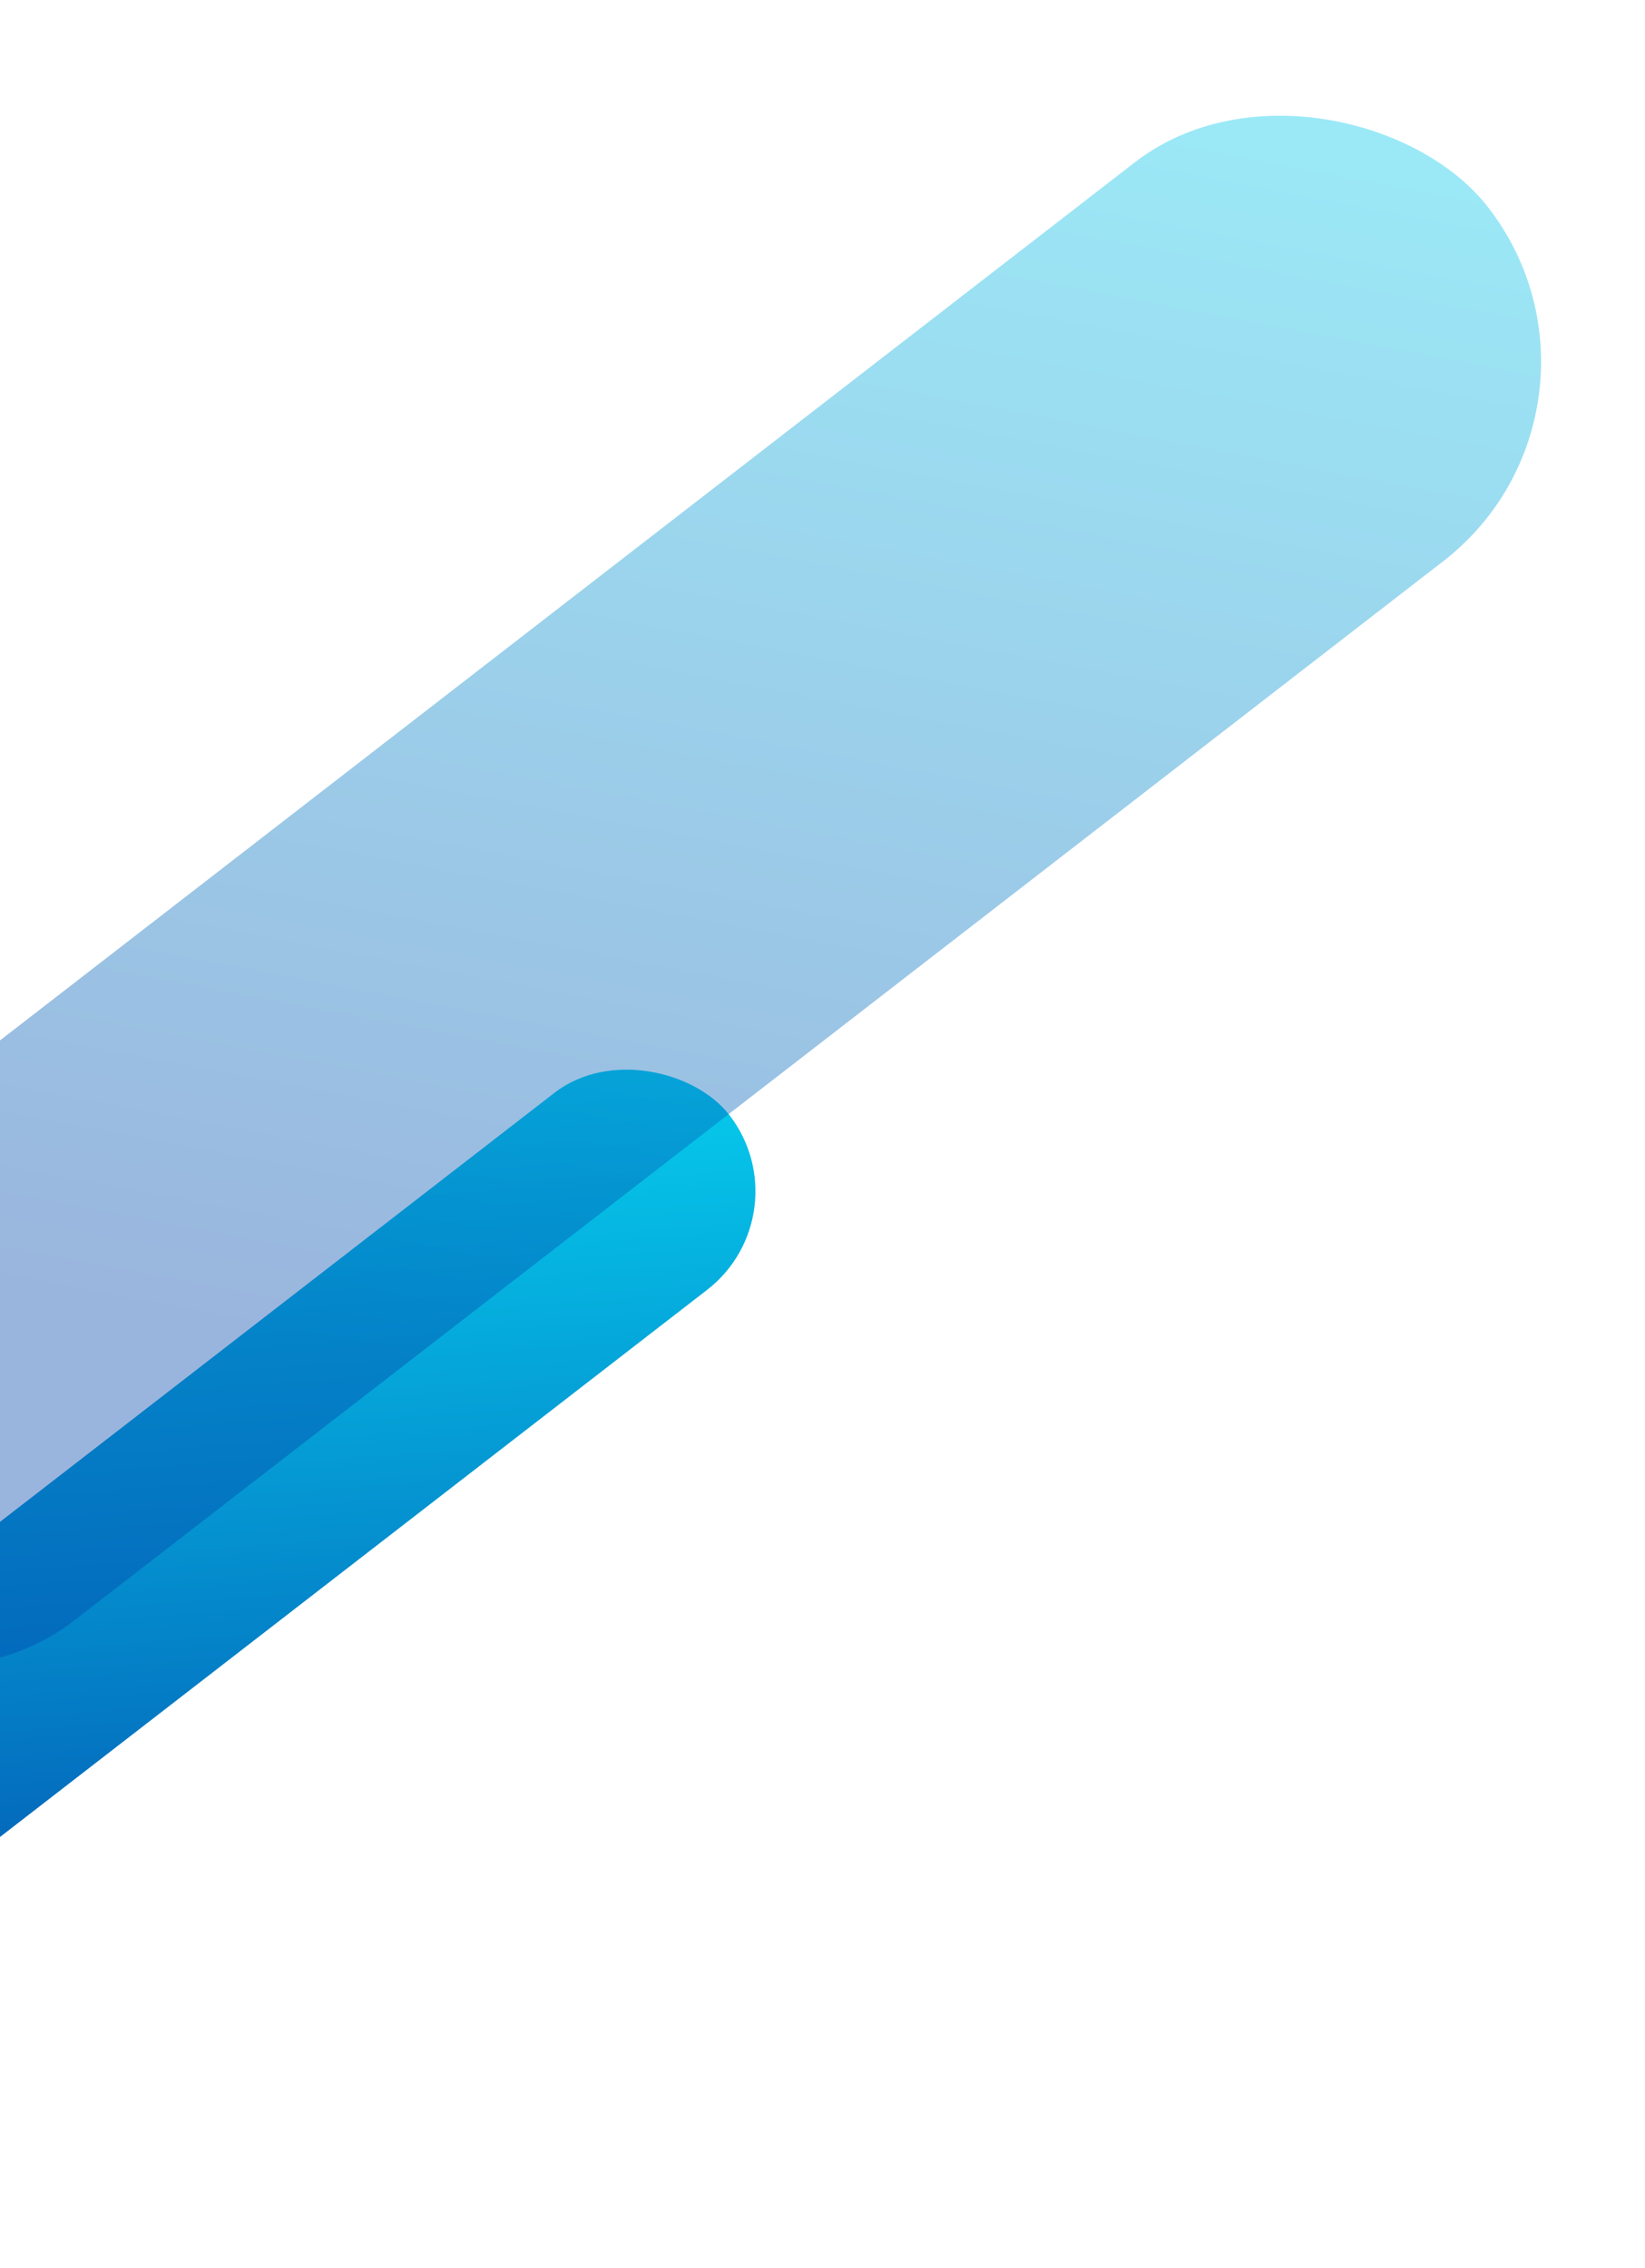
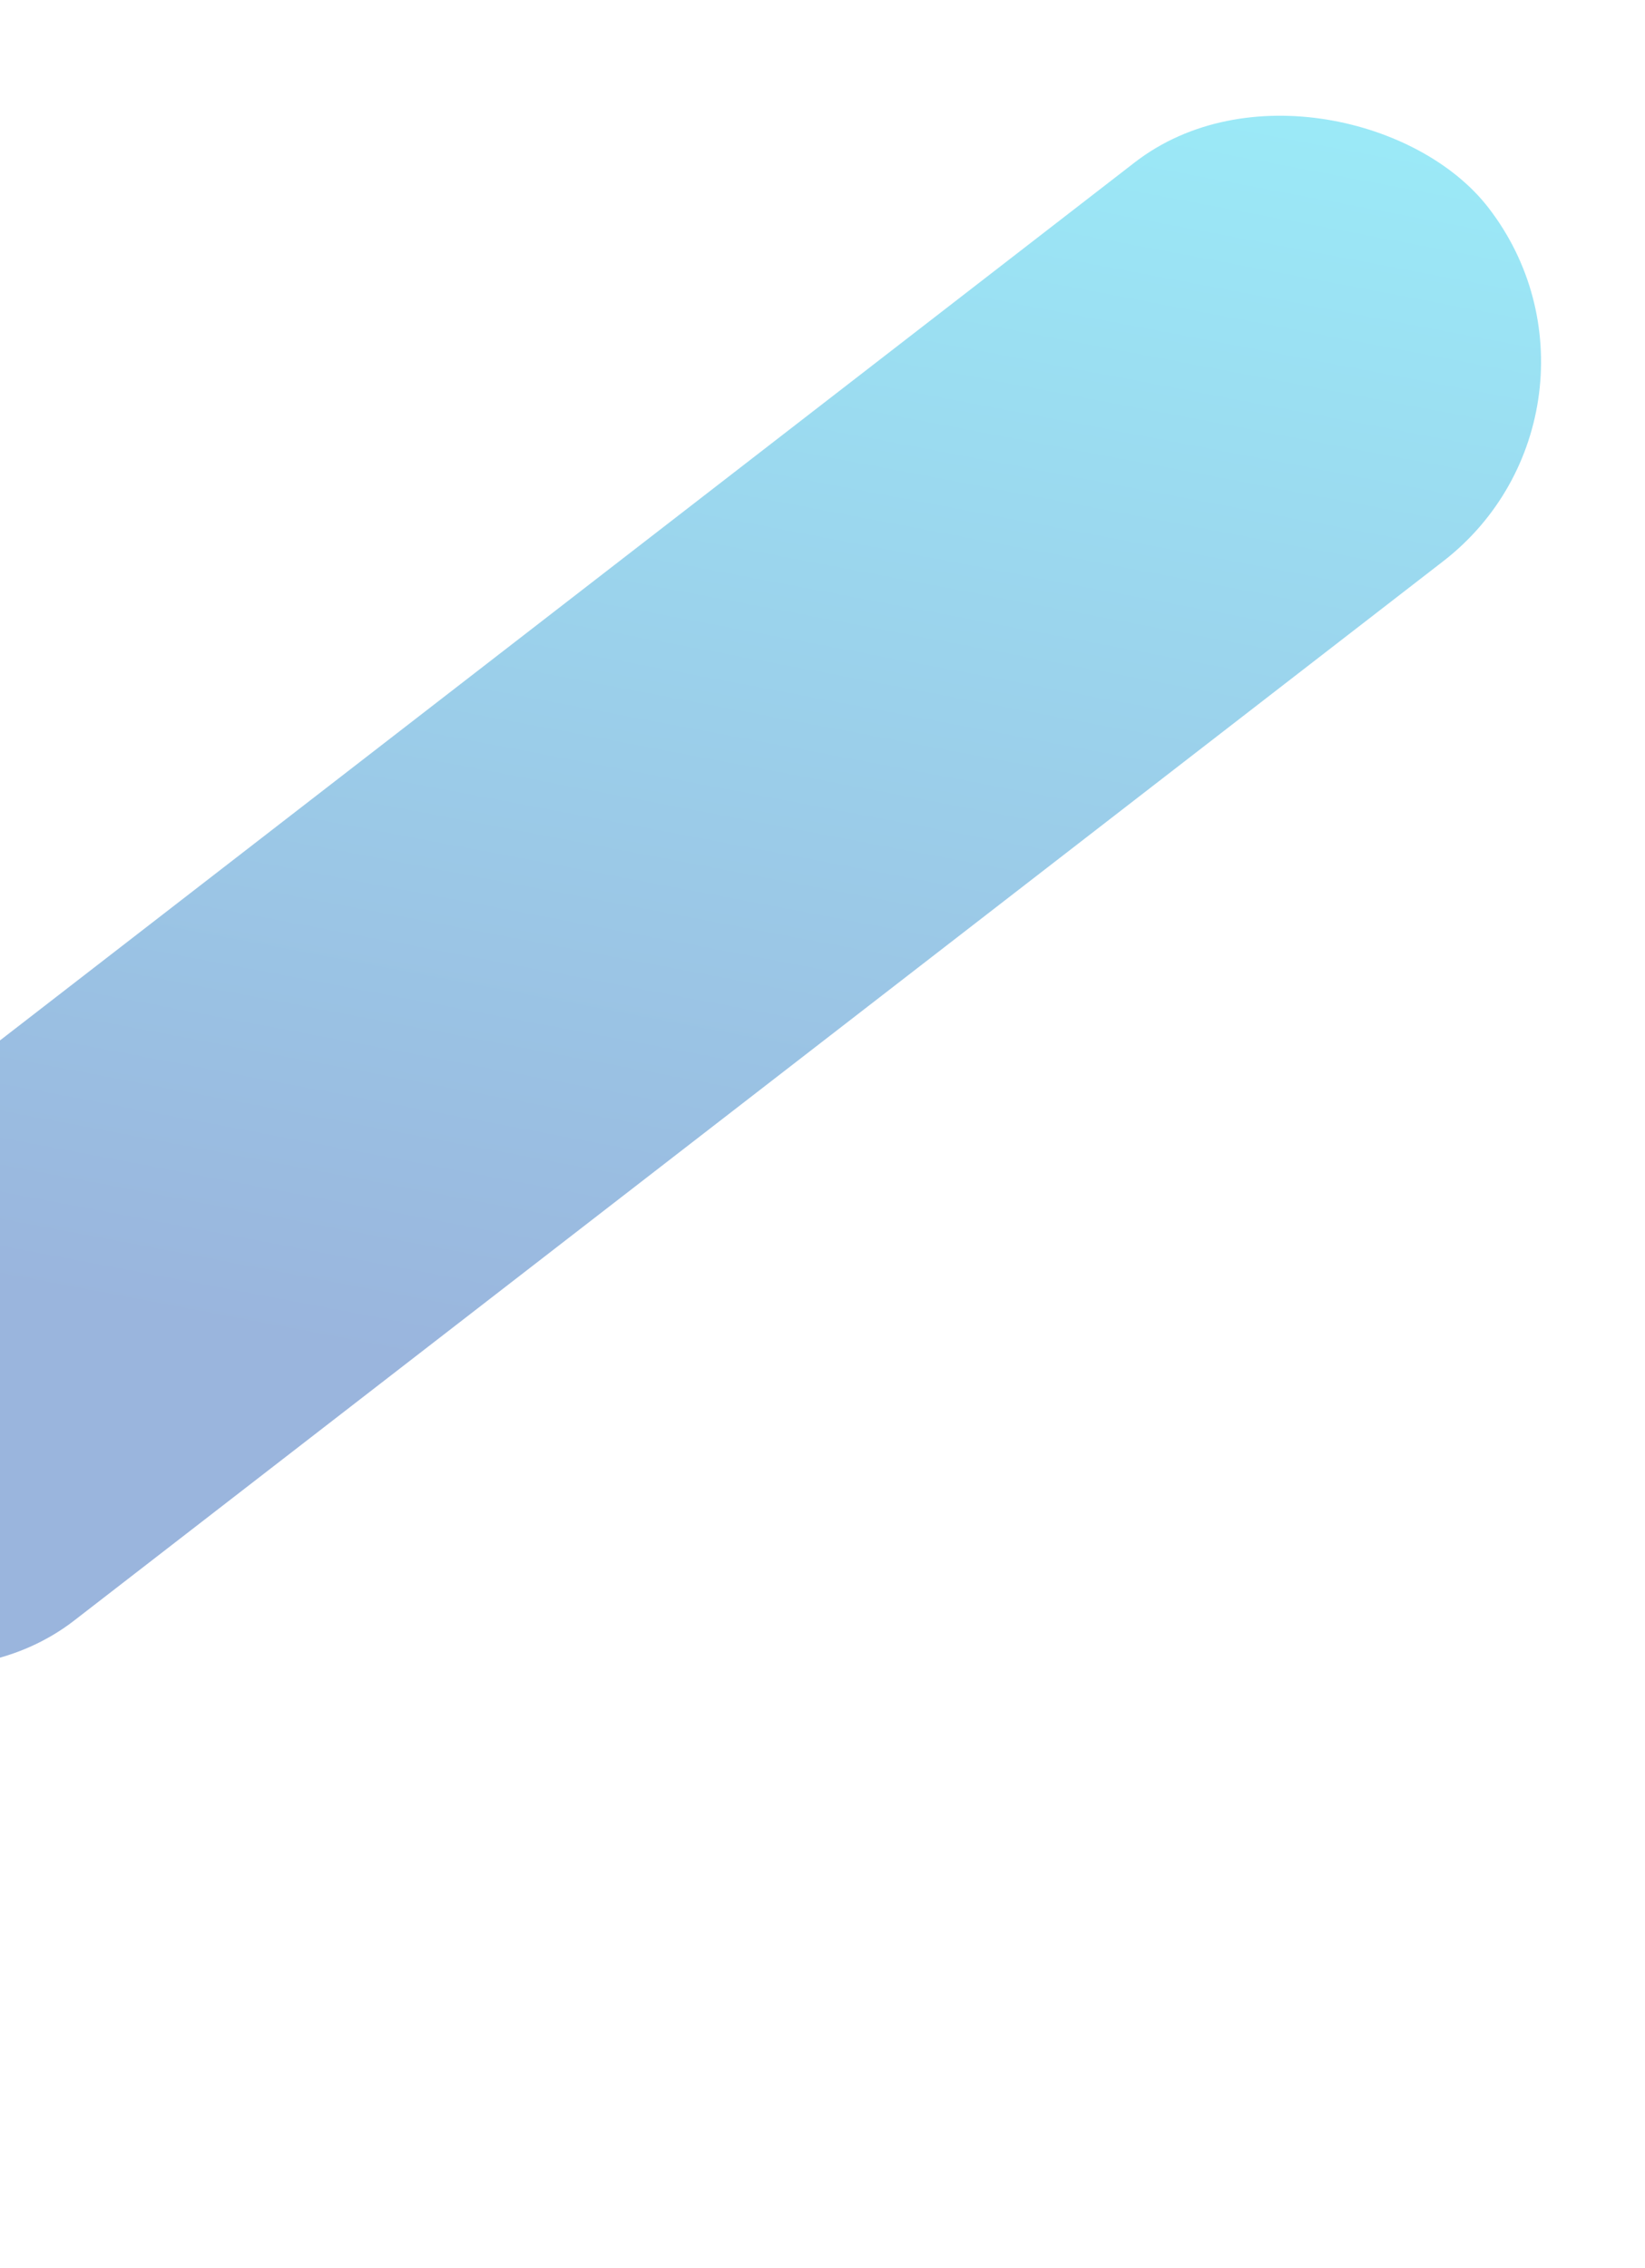
<svg xmlns="http://www.w3.org/2000/svg" width="132" height="182" viewBox="0 0 132 182" fill="none">
-   <rect x="-55.963" y="165.43" width="137.027" height="20" rx="10" transform="rotate(-37.733 -55.963 165.43)" fill="url(#paint0_linear_6623_29305)" />
  <rect x="-34.814" y="110.43" width="179.372" height="40.461" rx="20.23" transform="rotate(-37.733 -34.814 110.43)" fill="url(#paint1_linear_6623_29305)" fill-opacity="0.4" />
  <defs>
    <linearGradient id="paint0_linear_6623_29305" x1="-42.623" y1="211.858" x2="17.009" y2="121.916" gradientUnits="userSpaceOnUse">
      <stop offset="0.226" stop-color="#0347AB" />
      <stop offset="1" stop-color="#06D5F1" />
    </linearGradient>
    <linearGradient id="paint1_linear_6623_29305" x1="0.375" y1="181.727" x2="117.483" y2="78.112" gradientUnits="userSpaceOnUse">
      <stop offset="0.226" stop-color="#0347AB" />
      <stop offset="1" stop-color="#06D5F1" />
    </linearGradient>
  </defs>
</svg>